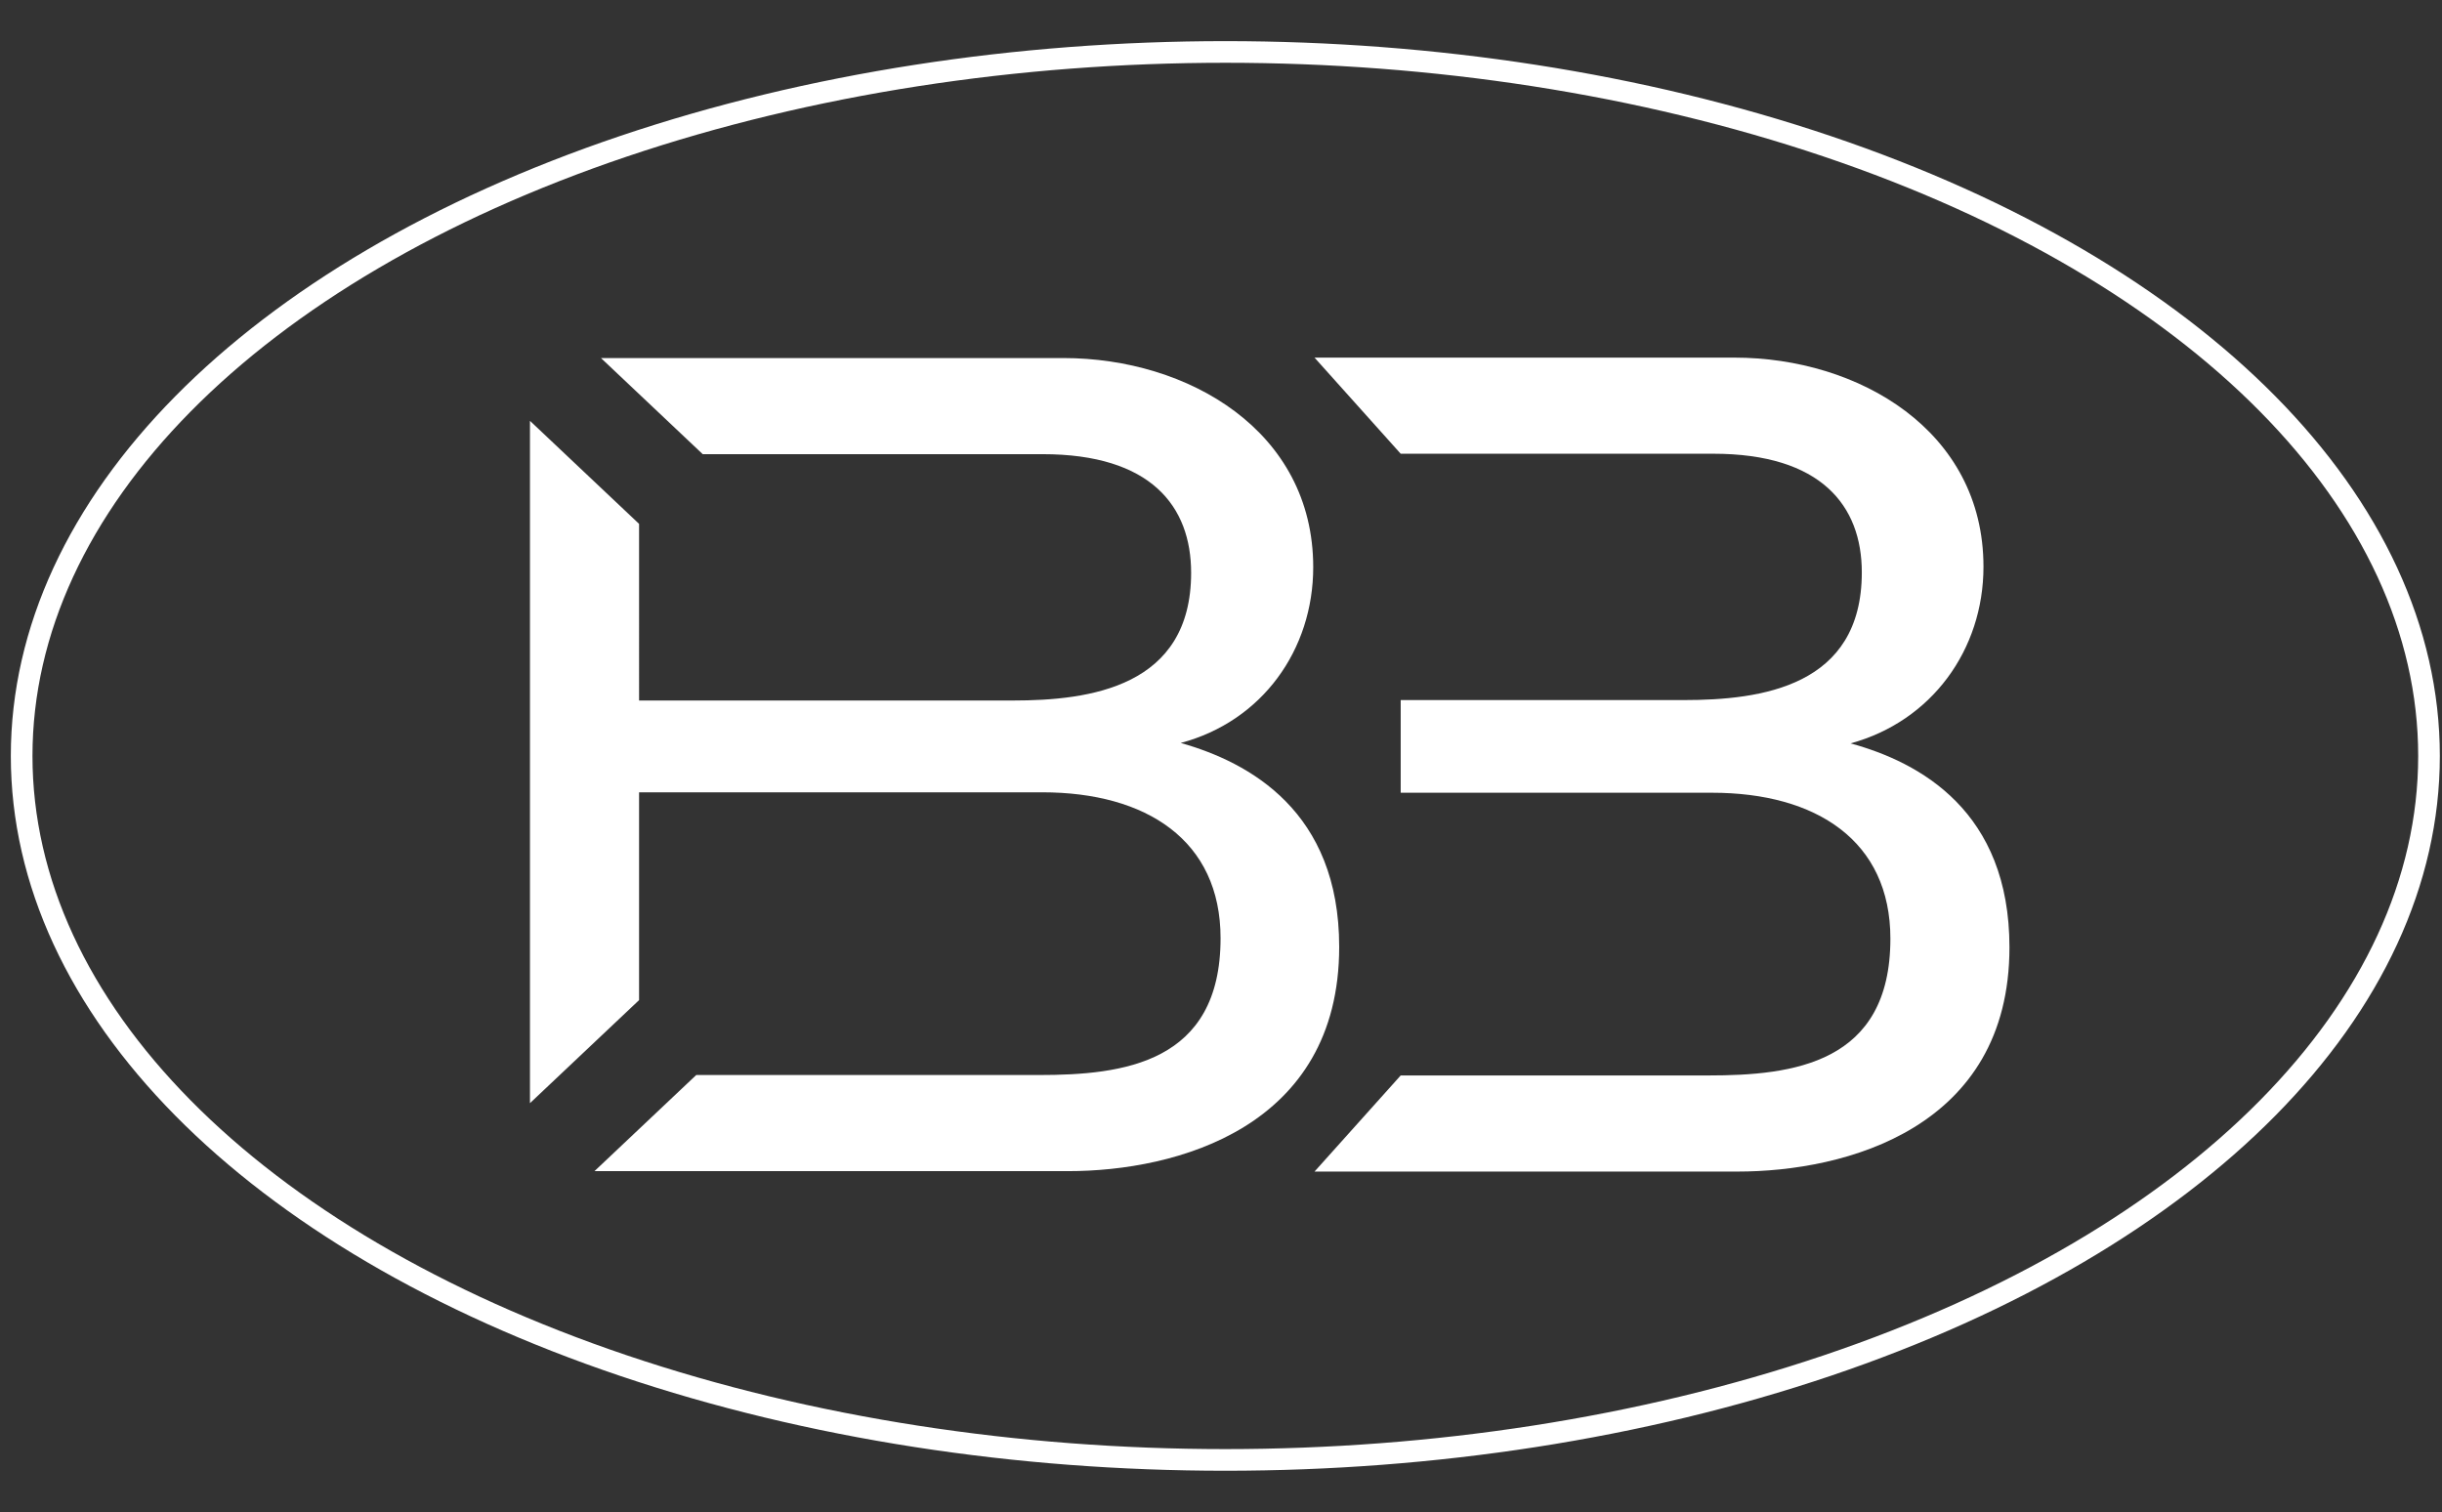
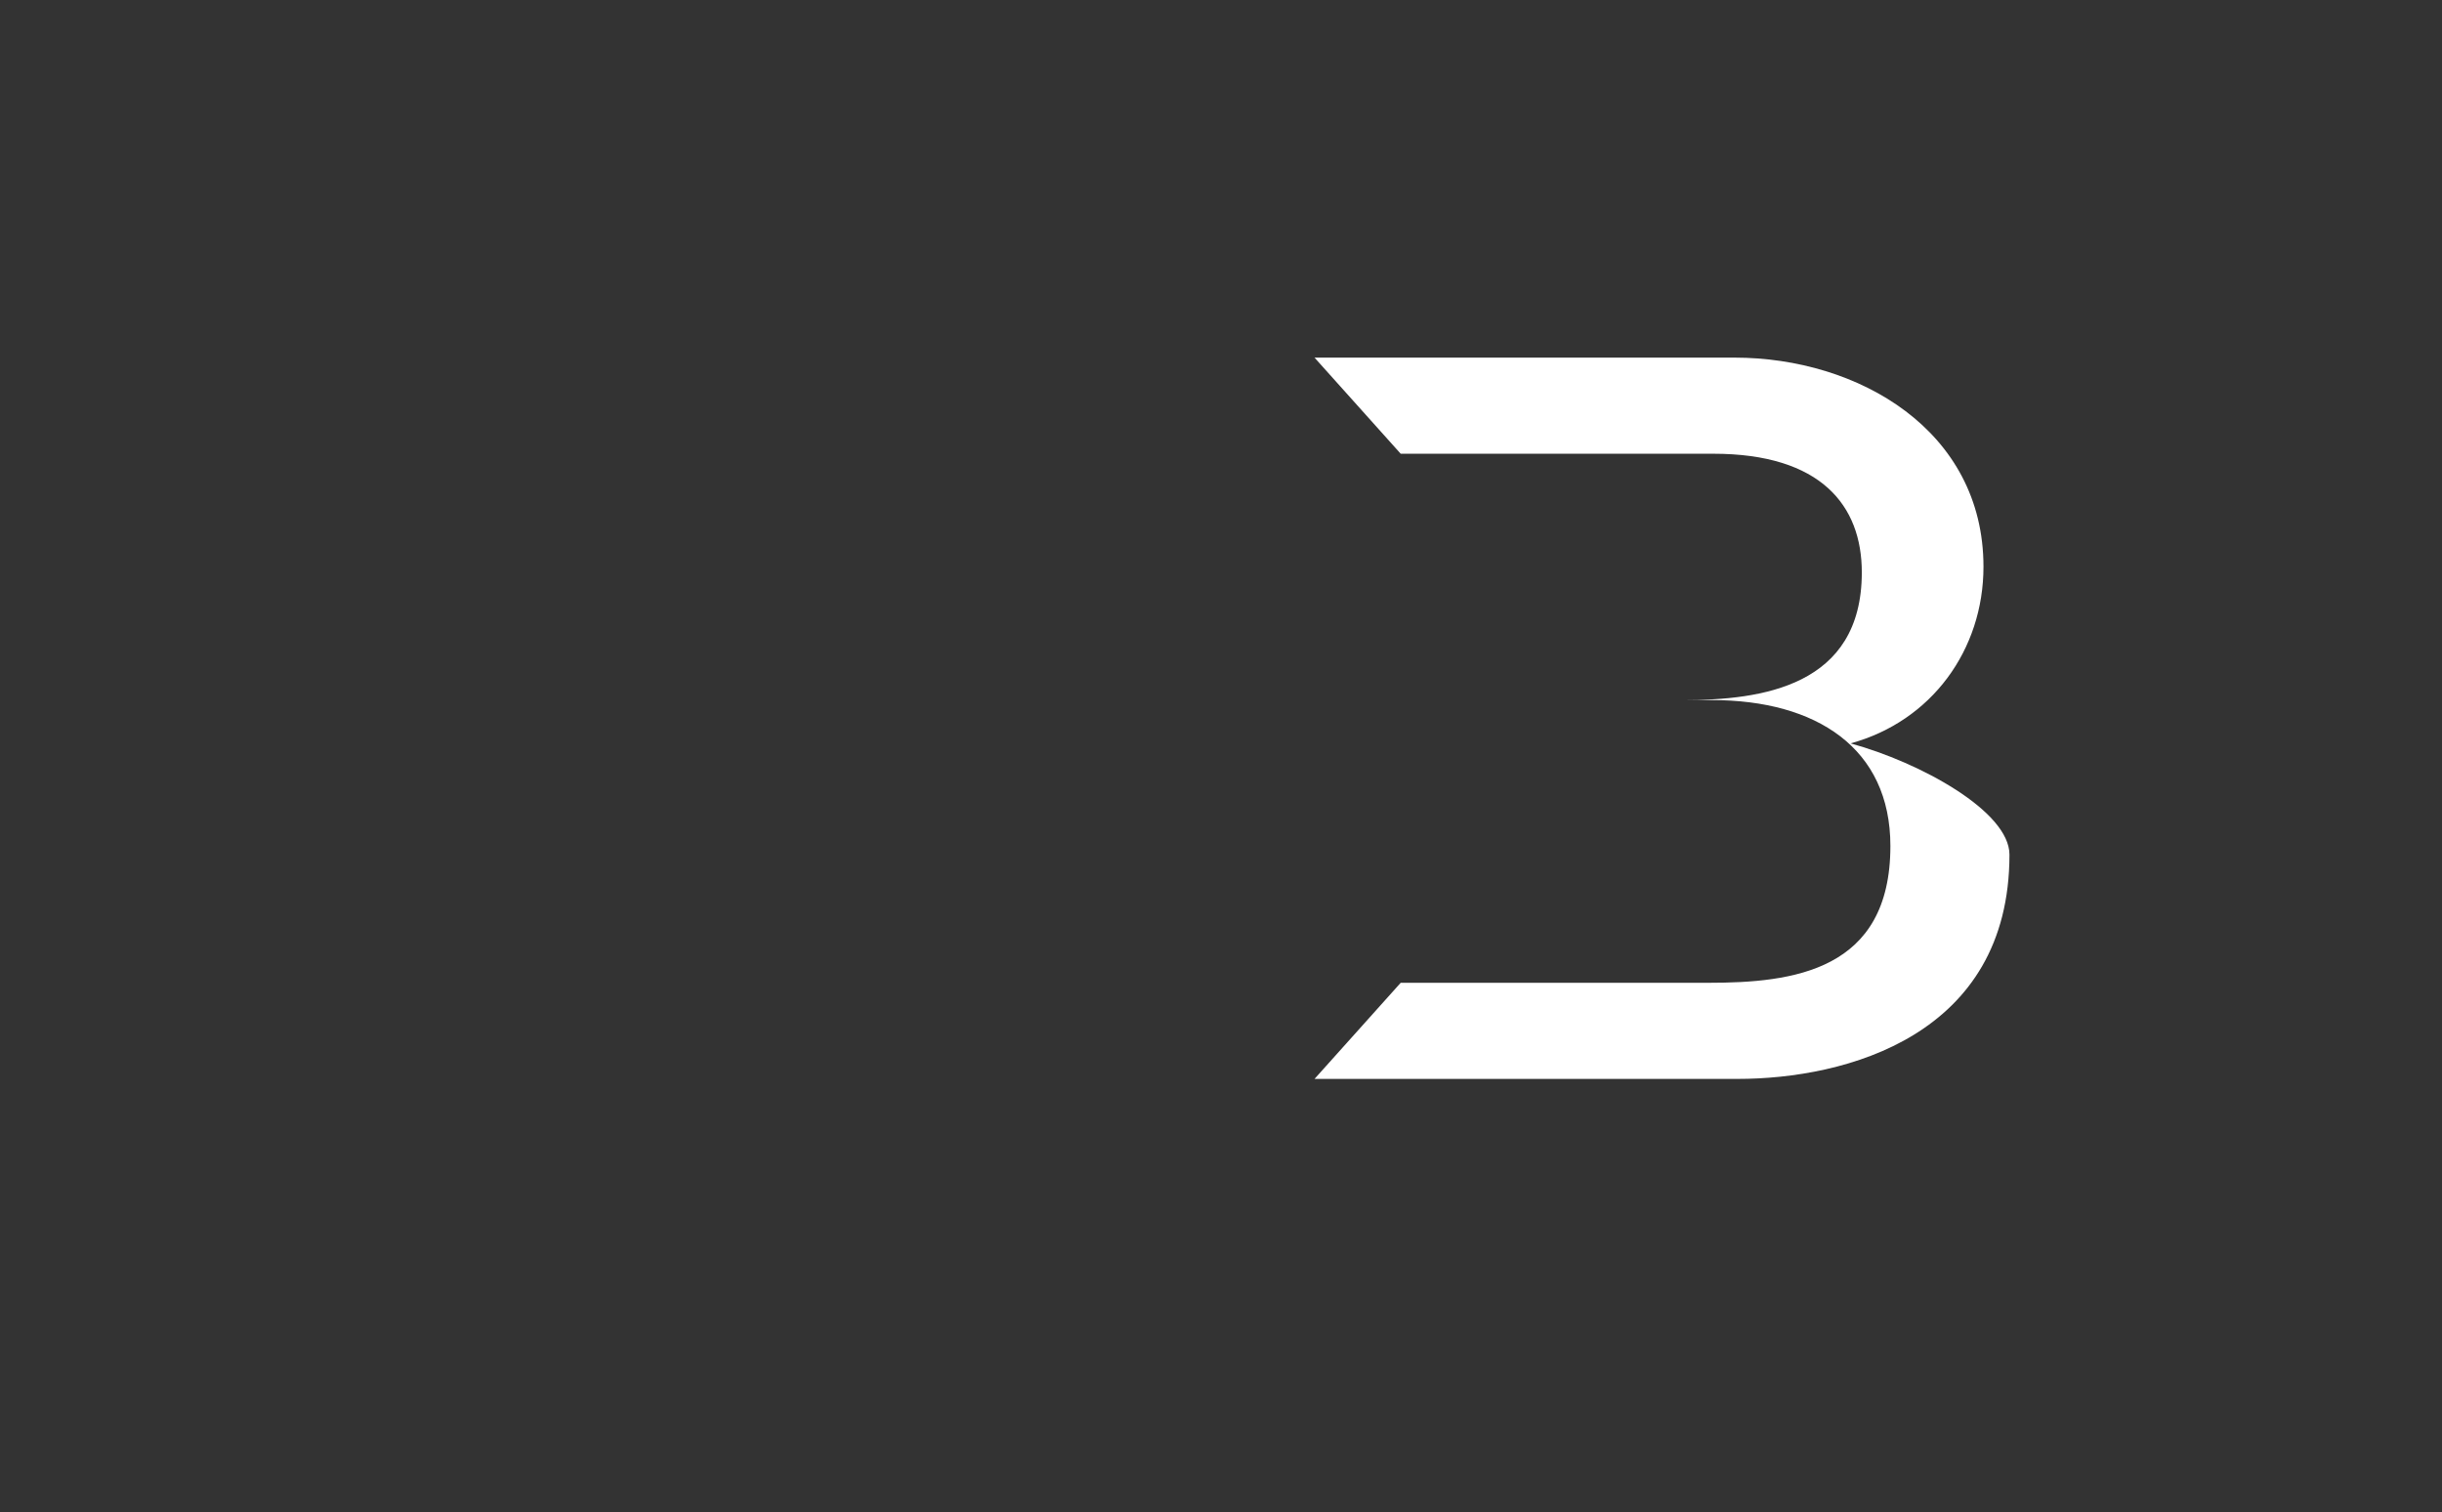
<svg xmlns="http://www.w3.org/2000/svg" id="Слой_1" x="0px" y="0px" viewBox="0 0 564 349.3" style="enable-background:new 0 0 564 349.3;" xml:space="preserve">
  <rect x="0" y="0" width="564" height="349.3" fill="#333333" stroke="none" />
  <style type="text/css"> .st0{fill:none;stroke:#FFFFFF;stroke-width:5;stroke-miterlimit:10;} .st1{fill:#FFFFFF;} </style>
-   <ellipse class="st0" cx="283" cy="174.6" rx="278" ry="162.6" />
-   <path class="st1" d="M303.3,131c0-31.5-28.9-48.3-57.7-48.3H138.8l23.5,22.2h78.5c25,0,34.3,12,34.3,27.4 c0,26.4-23.4,29.5-41.2,29.5h-86.3V121l-25.2-23.8v157.6l25.2-23.8v-48h93.1c24.1,0,41.2,11.1,41.2,33.7c0,28.9-22.5,31.6-42,31.6 h-79.1l-23.5,22.2h109.4c24.9,0,62.6-10,62.6-51.8c0-31.3-20.7-42.6-36.6-47.1C291.5,166.6,303.3,150.1,303.3,131" />
-   <path class="st1" d="M427.4,171.7c18.7-5.1,30.7-21.6,30.7-40.8c0-31.5-28.9-48.3-57.5-48.3h-97l19.9,22.2h72.2 c24.9,0,34.3,12,34.3,27.4c0,26.4-23.2,29.5-41.2,29.5h-65.3v21.4h71.9c24.1,0,41.2,11.1,41.2,33.7c0,28.9-22.5,31.6-42.1,31.6h-71 l-19.9,22.2h97.7c25,0,62.8-10,62.8-51.8C464.1,187.4,443.5,176.1,427.4,171.7" />
+   <path class="st1" d="M427.4,171.7c18.7-5.1,30.7-21.6,30.7-40.8c0-31.5-28.9-48.3-57.5-48.3h-97l19.9,22.2h72.2 c24.9,0,34.3,12,34.3,27.4c0,26.4-23.2,29.5-41.2,29.5h-65.3h71.9c24.1,0,41.2,11.1,41.2,33.7c0,28.9-22.5,31.6-42.1,31.6h-71 l-19.9,22.2h97.7c25,0,62.8-10,62.8-51.8C464.1,187.4,443.5,176.1,427.4,171.7" />
</svg>